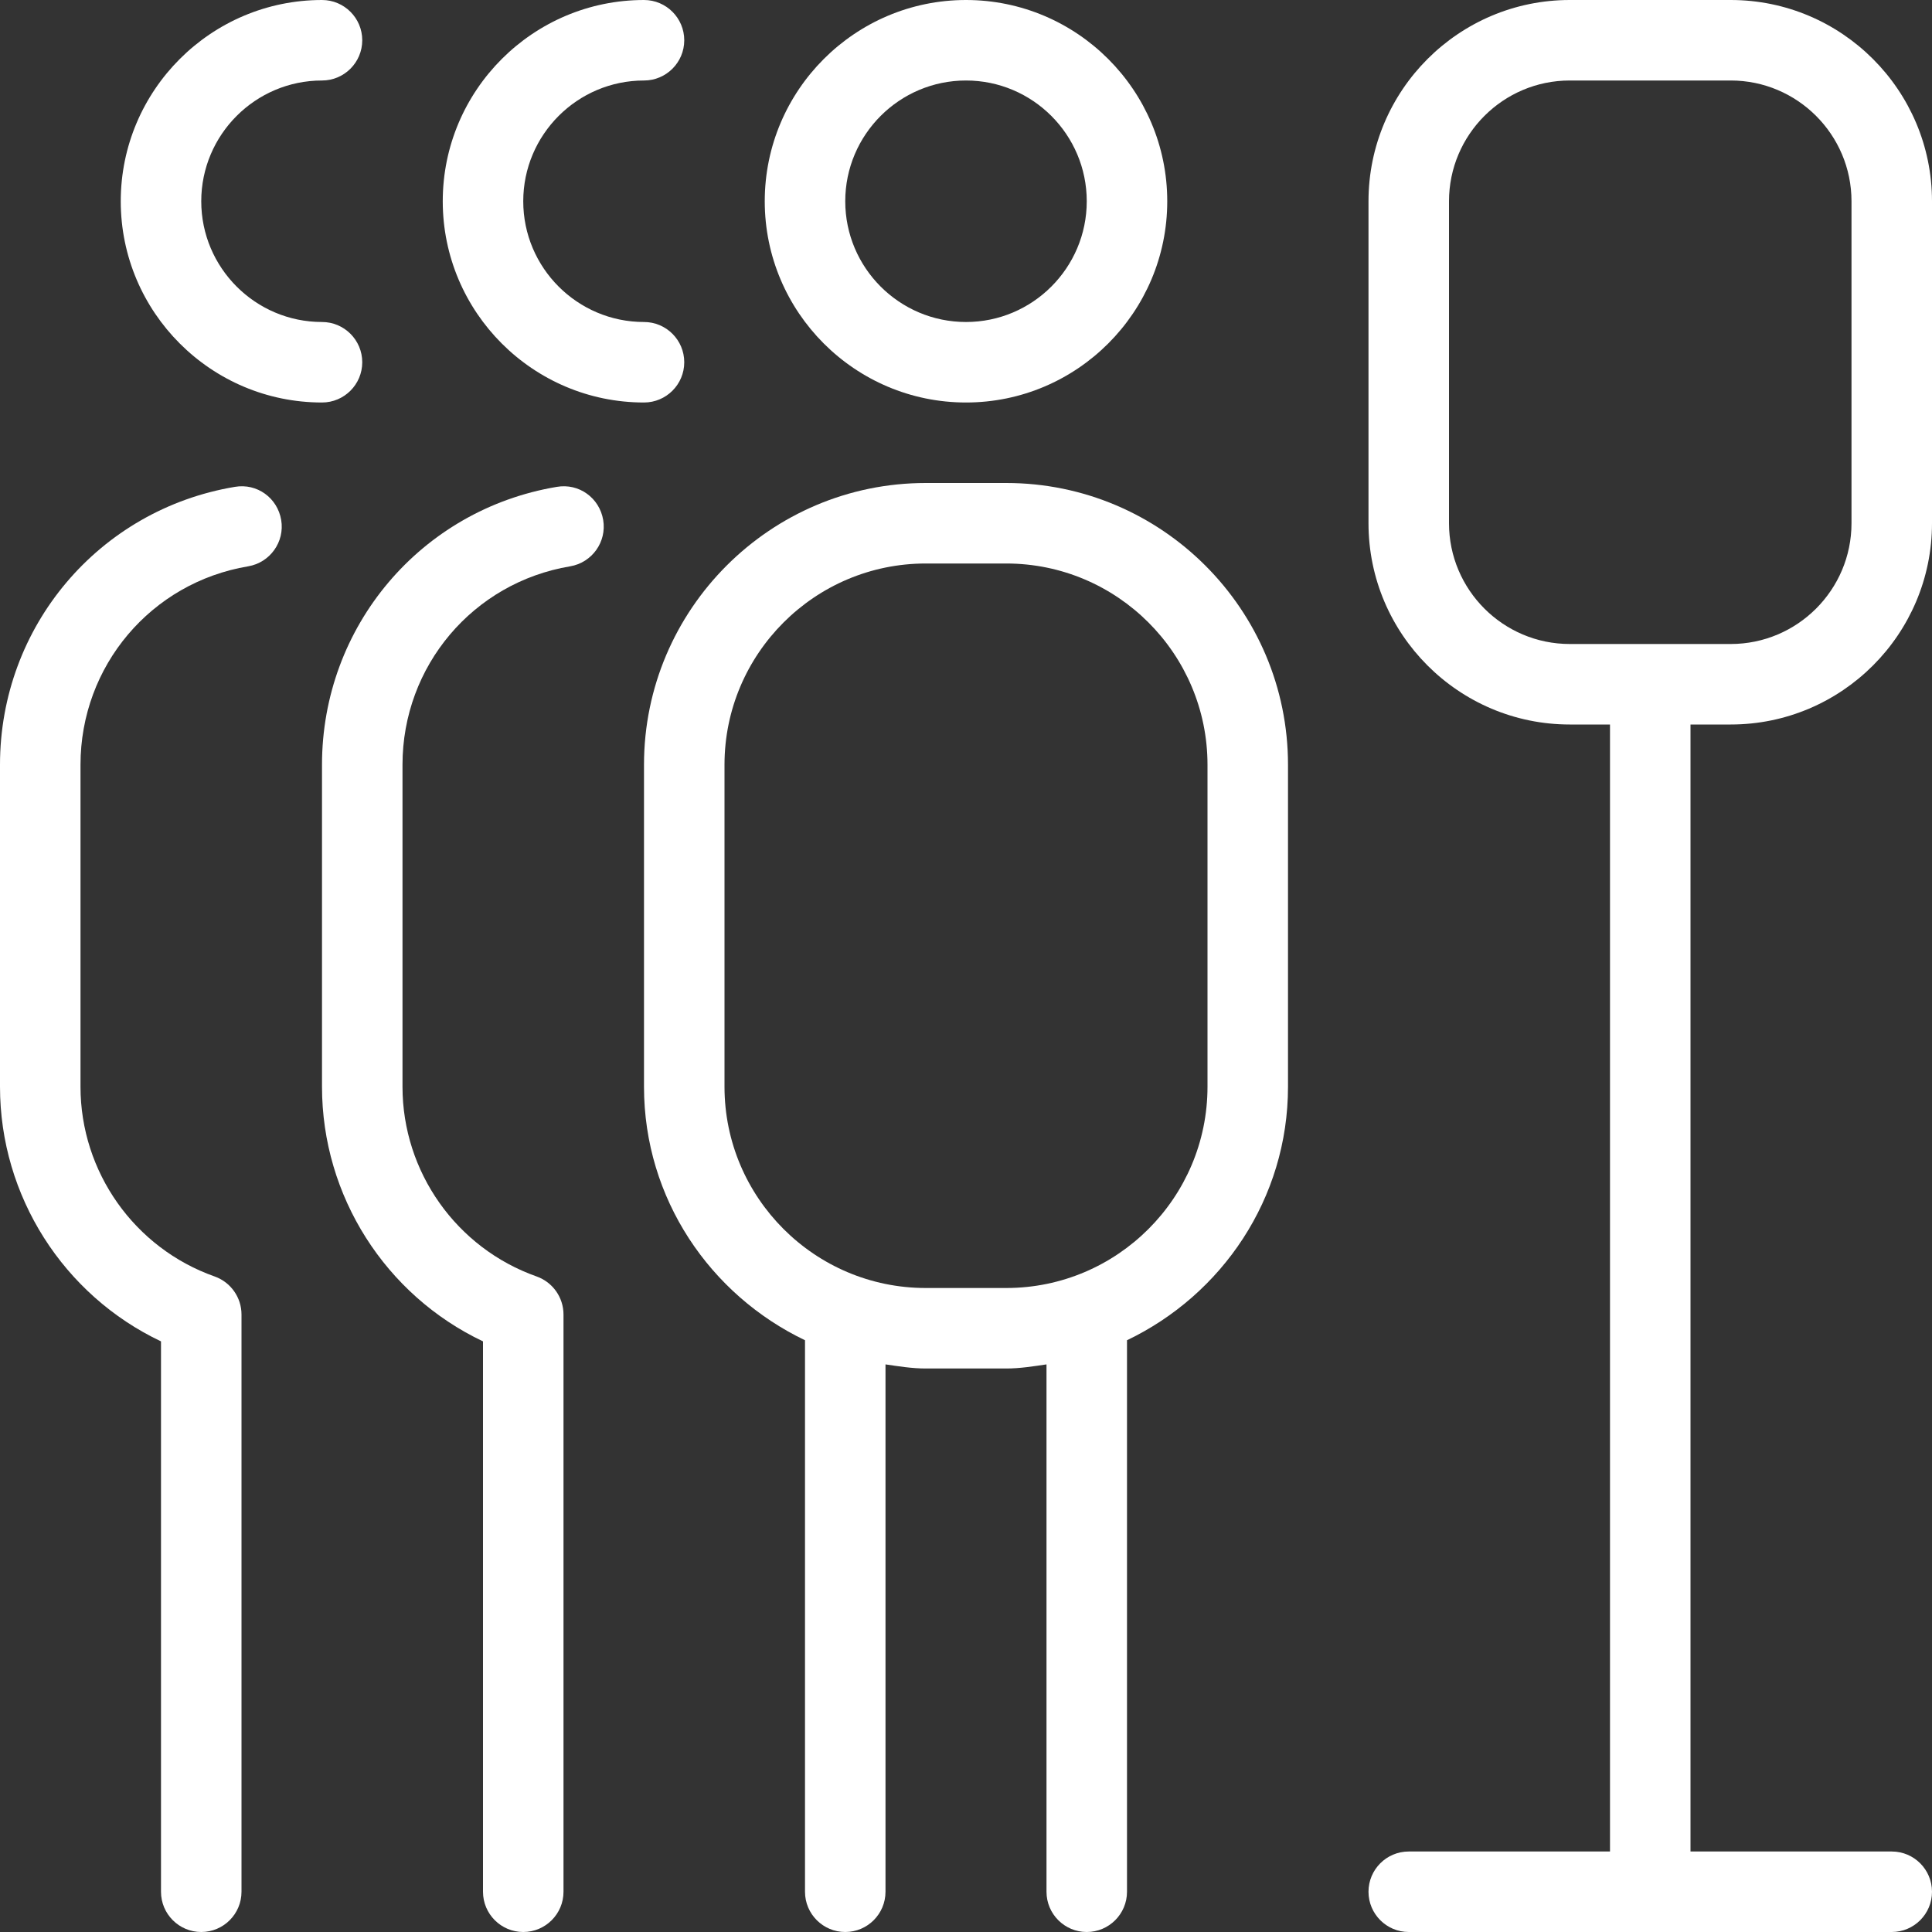
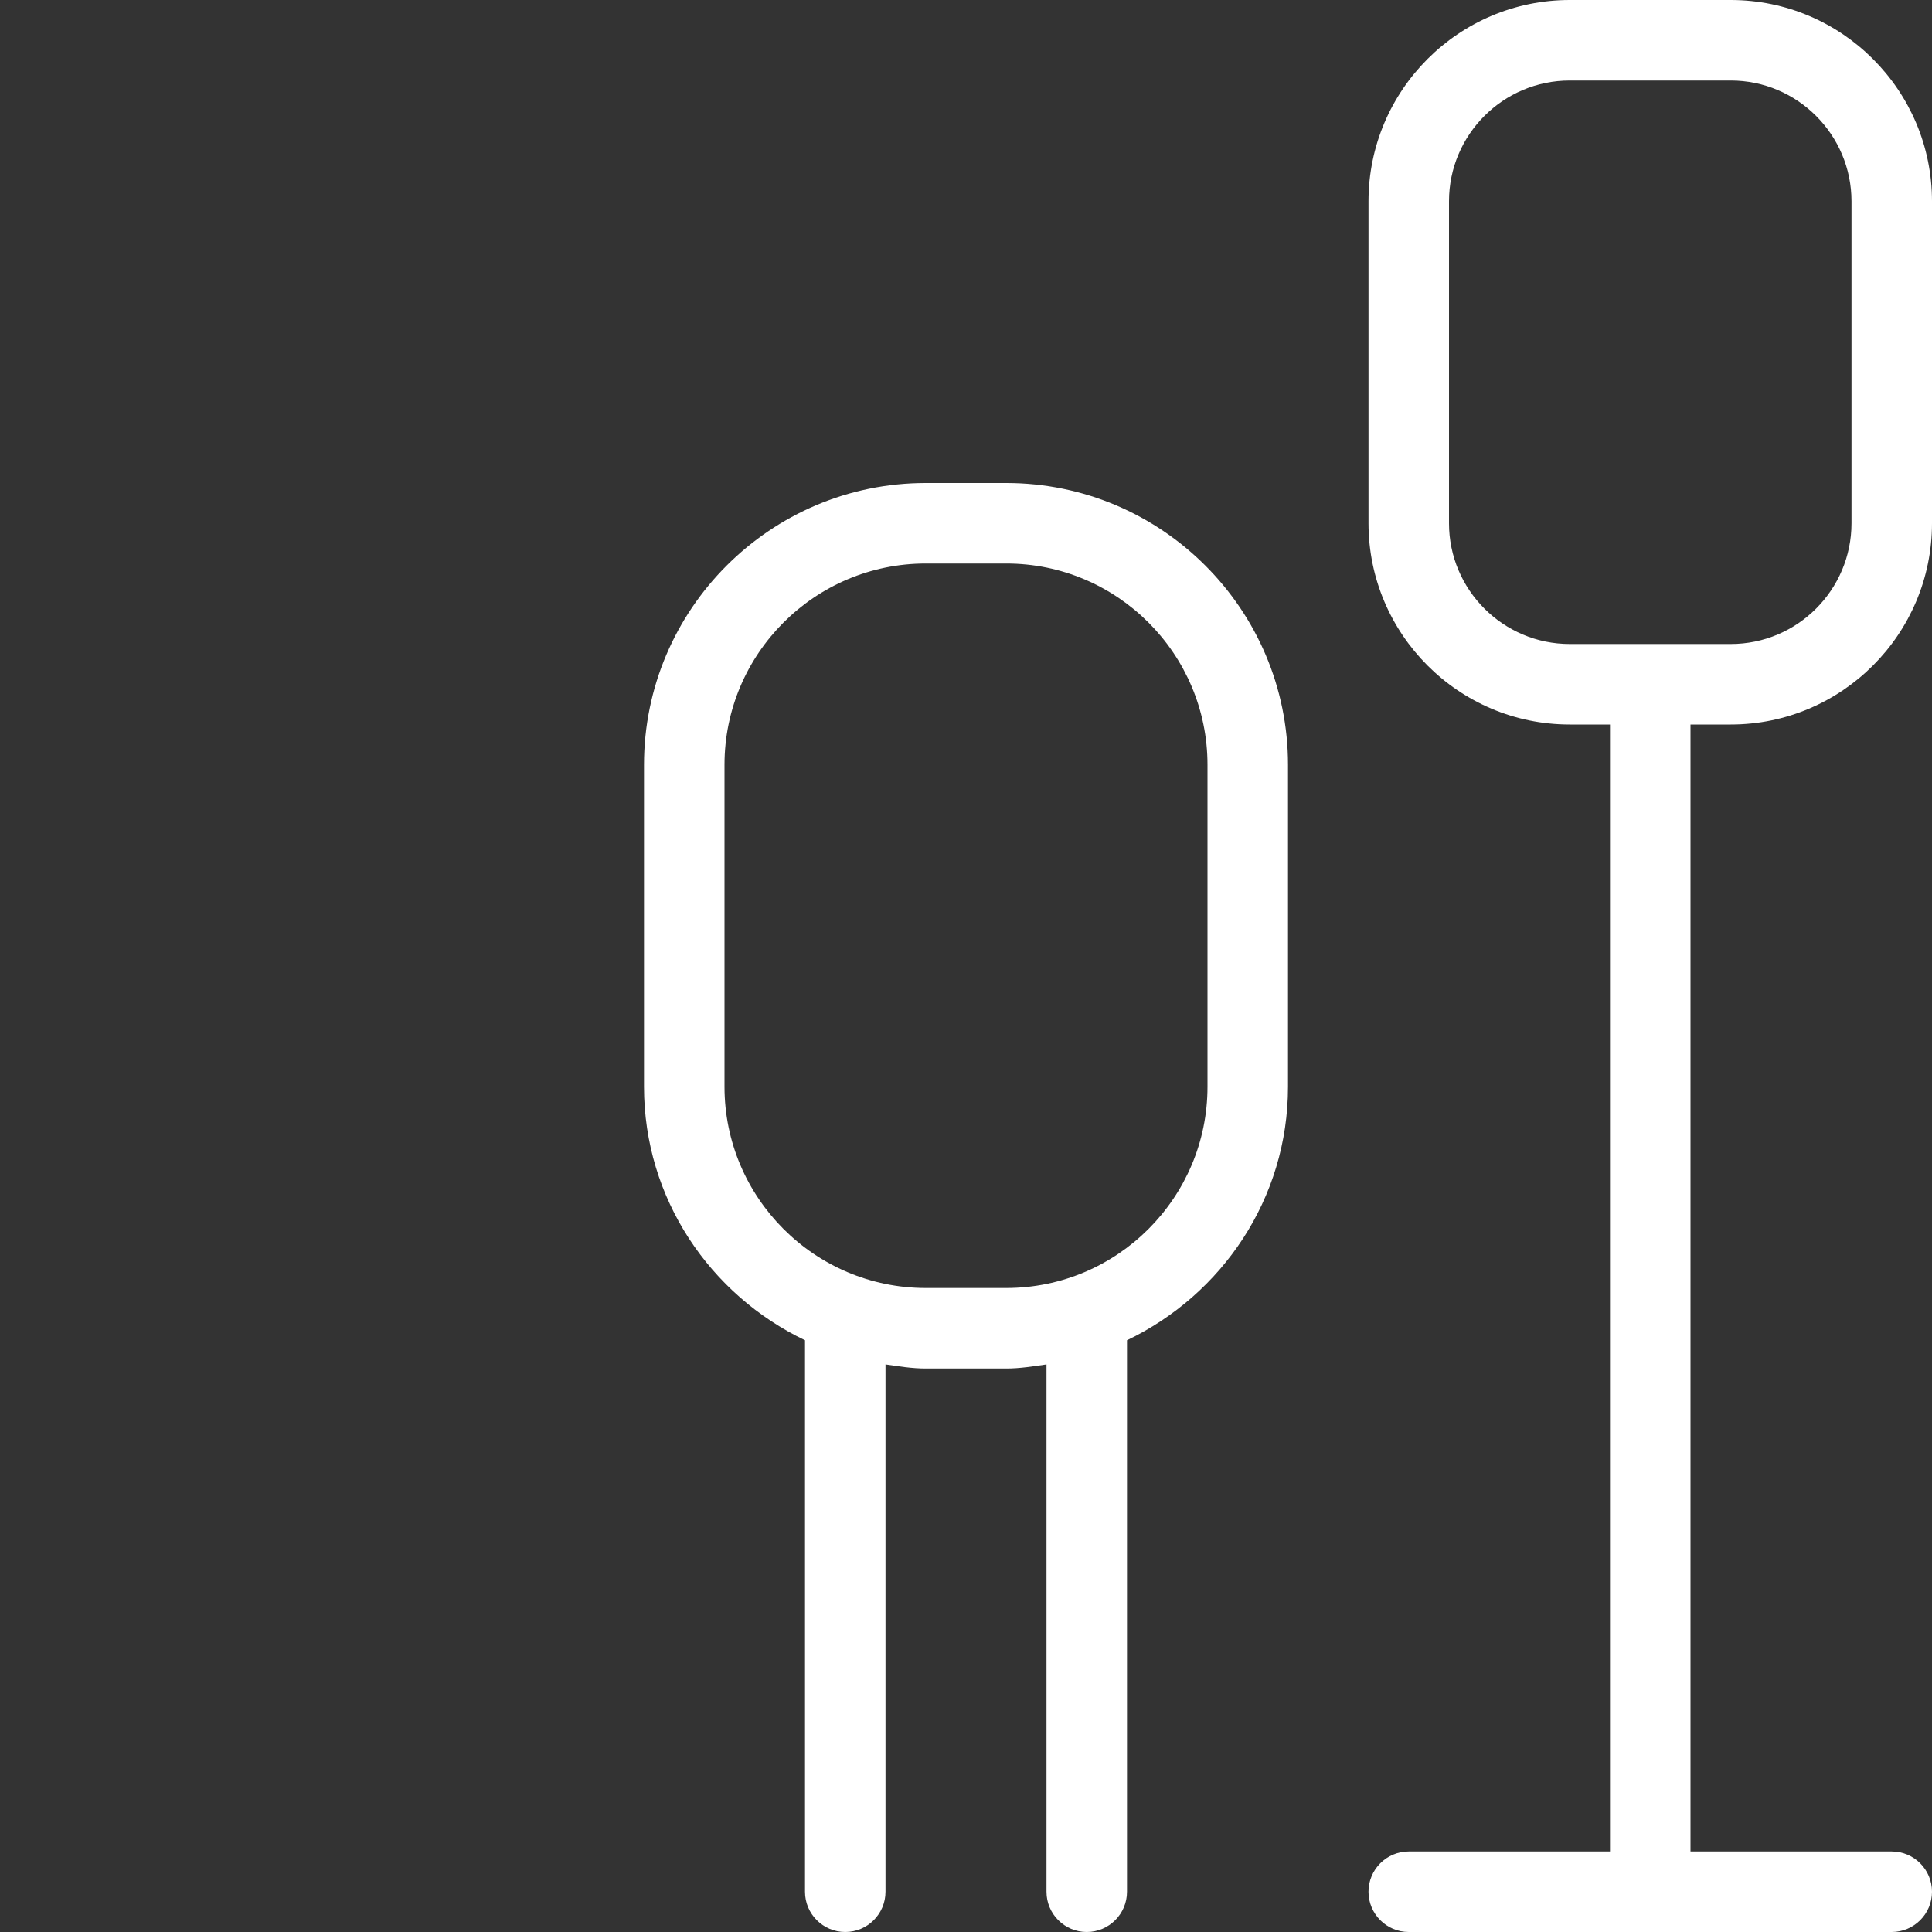
<svg xmlns="http://www.w3.org/2000/svg" width="24" height="24" viewBox="0 0 24 24" fill="none">
  <rect x="0" y="0" width="24" height="24" fill="#333333" stroke="none" />
  <g clip-path="url(#clip0_1270_1309)">
-     <path d="M12 5C13.379 5 14.5 3.878 14.5 2.5C14.5 1.122 13.379 0 12 0C10.621 0 9.5 1.122 9.5 2.5C9.5 3.878 10.621 5 12 5ZM12 1C12.827 1 13.5 1.673 13.5 2.5C13.5 3.327 12.827 4 12 4C11.173 4 10.5 3.327 10.5 2.5C10.5 1.673 11.173 1 12 1Z" fill="white" />
-     <path d="M8 5C8.276 5 8.5 4.776 8.5 4.5C8.5 4.224 8.276 4 8 4C7.173 4 6.5 3.327 6.5 2.5C6.5 1.673 7.173 1 8 1C8.276 1 8.5 0.776 8.5 0.5C8.5 0.224 8.276 0 8 0C6.621 0 5.5 1.122 5.5 2.5C5.5 3.878 6.621 5 8 5Z" fill="white" />
-     <path d="M4 5C4.276 5 4.5 4.776 4.5 4.5C4.5 4.224 4.276 4 4 4C3.173 4 2.5 3.327 2.5 2.5C2.5 1.673 3.173 1 4 1C4.276 1 4.5 0.776 4.5 0.5C4.5 0.224 4.276 0 4 0C2.621 0 1.5 1.122 1.5 2.5C1.5 3.878 2.621 5 4 5Z" fill="white" />
    <path d="M12.5 6H11.5C9.57 6 8 7.57 8 9.5V13.5C8 14.891 8.822 16.085 10 16.649V23.5C10 23.776 10.224 24 10.5 24C10.776 24 11 23.776 11 23.5V16.949C11.165 16.973 11.329 17 11.5 17H12.5C12.671 17 12.835 16.973 13 16.949V23.5C13 23.776 13.224 24 13.5 24C13.776 24 14 23.776 14 23.5V16.649C15.178 16.085 16 14.891 16 13.5V9.5C16 7.57 14.43 6 12.5 6ZM15 13.5C15 14.878 13.879 16 12.5 16H11.5C10.121 16 9 14.878 9 13.5V9.5C9 8.122 10.121 7 11.5 7H12.5C13.879 7 15 8.122 15 9.5V13.5Z" fill="white" />
-     <path d="M6.917 6.048C5.227 6.331 4 7.783 4 9.5V13.5C4 14.86 4.79 16.089 6 16.663V23.5C6 23.776 6.224 24 6.5 24C6.776 24 7 23.776 7 23.5V16.329C7 16.117 6.866 15.928 6.667 15.857C5.67 15.505 5 14.558 5 13.5V9.5C5 8.274 5.876 7.237 7.083 7.035C7.354 6.989 7.539 6.732 7.493 6.459C7.447 6.186 7.193 6 6.917 6.048Z" fill="white" />
-     <path d="M2.917 6.048C1.227 6.331 0 7.783 0 9.5V13.5C0 14.86 0.79 16.089 2 16.663V23.5C2 23.776 2.224 24 2.5 24C2.776 24 3 23.776 3 23.5V16.329C3 16.117 2.866 15.928 2.667 15.857C1.67 15.505 1 14.558 1 13.5V9.5C1 8.274 1.876 7.237 3.083 7.035C3.354 6.989 3.539 6.732 3.493 6.459C3.447 6.186 3.194 6 2.917 6.048Z" fill="white" />
    <path d="M21.5 9C22.879 9 24 7.878 24 6.5V2.5C24 1.122 22.879 0 21.5 0H19.5C18.121 0 17 1.122 17 2.5V6.5C17 7.878 18.121 9 19.5 9H20V23H17.5C17.224 23 17 23.224 17 23.5C17 23.776 17.224 24 17.5 24H23.5C23.776 24 24 23.776 24 23.5C24 23.224 23.776 23 23.5 23H21V9H21.5ZM19.5 8C18.673 8 18 7.327 18 6.5V2.5C18 1.673 18.673 1 19.5 1H21.5C22.327 1 23 1.673 23 2.5V6.5C23 7.327 22.327 8 21.5 8H19.5Z" fill="white" />
  </g>
  <defs>
    <clipPath id="clip0_1270_1309">
      <rect width="24" height="24" fill="white" />
    </clipPath>
  </defs>
</svg>